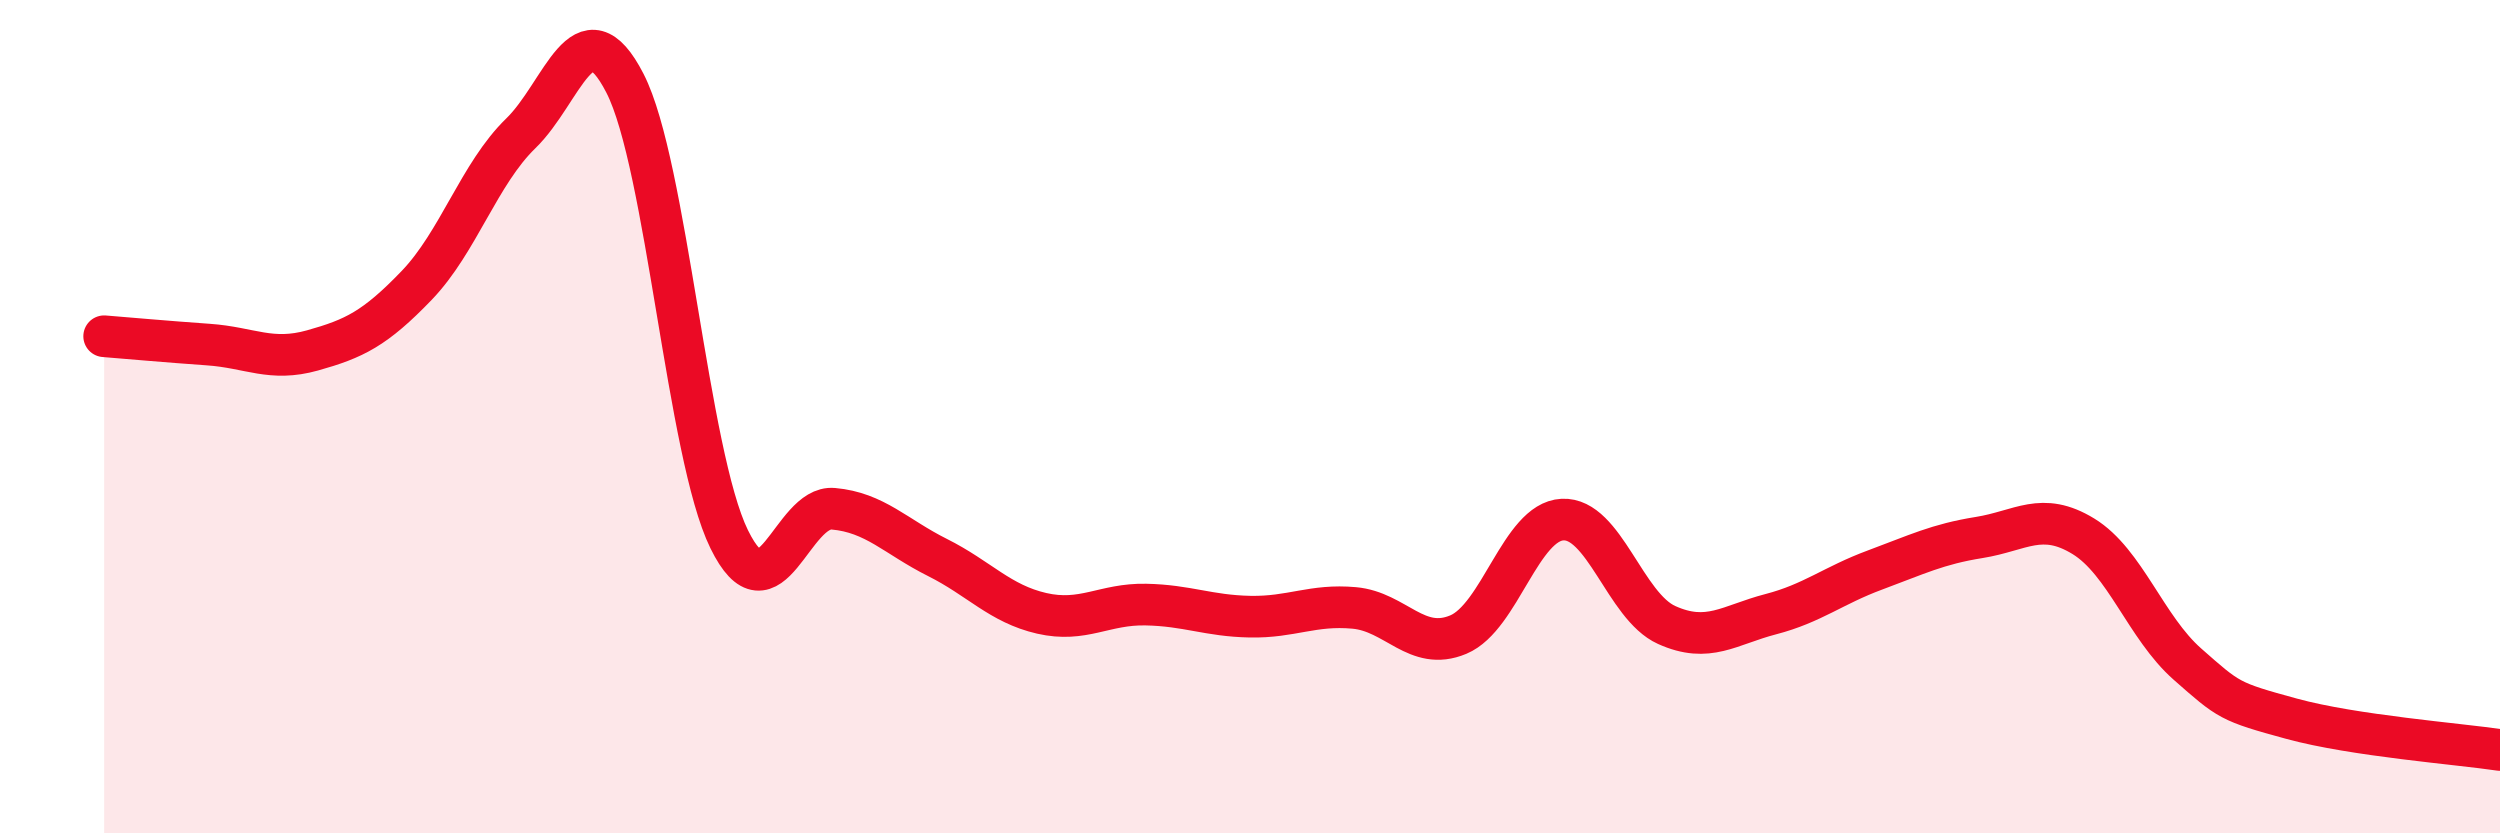
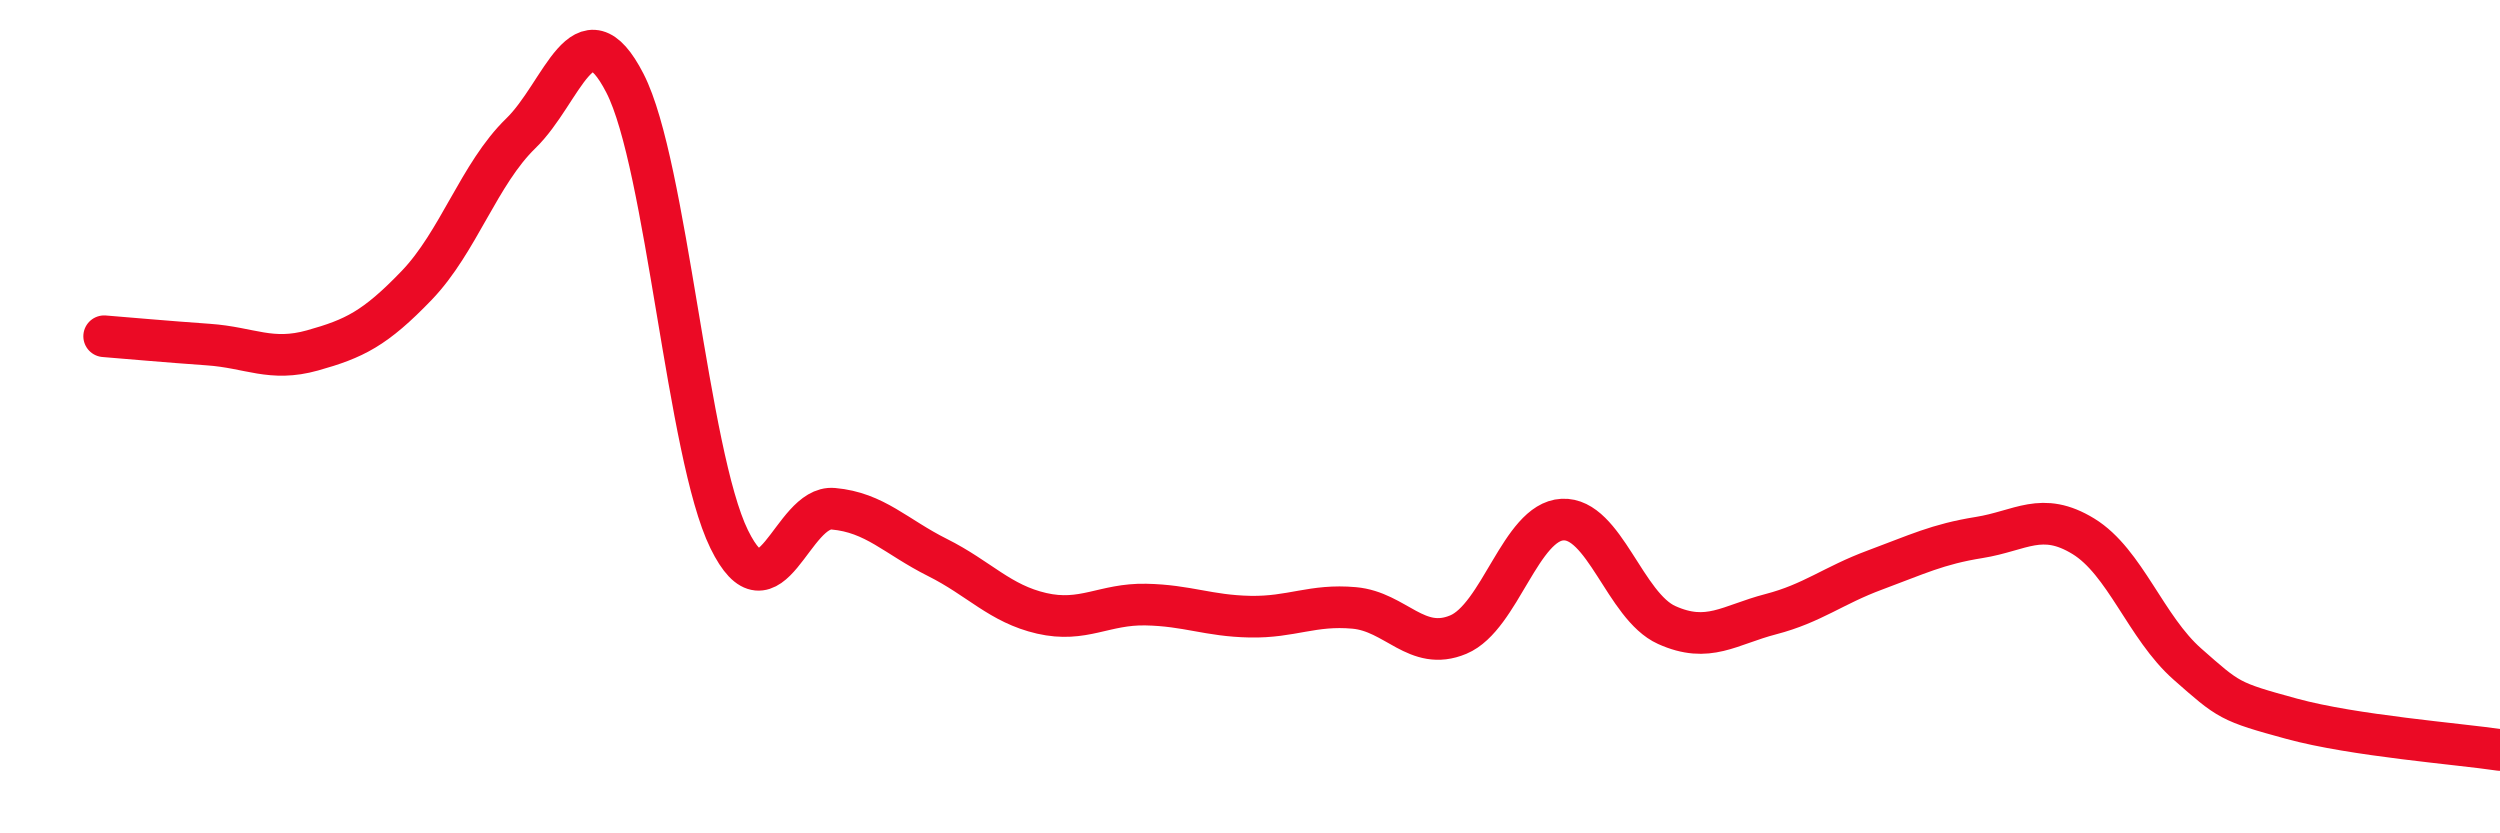
<svg xmlns="http://www.w3.org/2000/svg" width="60" height="20" viewBox="0 0 60 20">
-   <path d="M 2.5,8.07 C 3,8.11 4,8.2 5,8.27 C 6,8.34 6.5,8.69 7.5,8.41 C 8.5,8.13 9,7.89 10,6.85 C 11,5.81 11.5,4.17 12.5,3.2 C 13.5,2.23 14,0.05 15,2 C 16,3.95 16.5,10.9 17.5,12.94 C 18.5,14.98 19,12.12 20,12.21 C 21,12.3 21.5,12.88 22.5,13.38 C 23.5,13.88 24,14.49 25,14.72 C 26,14.95 26.5,14.49 27.5,14.51 C 28.5,14.53 29,14.78 30,14.8 C 31,14.82 31.5,14.5 32.5,14.59 C 33.5,14.68 34,15.65 35,15.23 C 36,14.81 36.5,12.52 37.5,12.47 C 38.5,12.42 39,14.55 40,15 C 41,15.45 41.5,15 42.5,14.74 C 43.5,14.48 44,14.05 45,13.68 C 46,13.31 46.5,13.06 47.5,12.9 C 48.5,12.74 49,12.26 50,12.87 C 51,13.48 51.5,15.06 52.5,15.94 C 53.5,16.82 53.5,16.84 55,17.25 C 56.5,17.66 59,17.85 60,18L60 20L2.5 20Z" fill="#EB0A25" opacity="0.1" stroke-linecap="round" stroke-linejoin="round" />
  <path d="M 2.5,8.07 C 3,8.11 4,8.2 5,8.27 C 6,8.34 6.5,8.69 7.5,8.41 C 8.5,8.13 9,7.89 10,6.85 C 11,5.81 11.5,4.17 12.5,3.2 C 13.5,2.23 14,0.05 15,2 C 16,3.95 16.5,10.9 17.5,12.94 C 18.5,14.98 19,12.12 20,12.21 C 21,12.3 21.5,12.88 22.5,13.38 C 23.5,13.88 24,14.49 25,14.72 C 26,14.95 26.5,14.49 27.5,14.51 C 28.5,14.53 29,14.78 30,14.8 C 31,14.82 31.5,14.5 32.5,14.59 C 33.5,14.68 34,15.65 35,15.23 C 36,14.81 36.5,12.52 37.5,12.47 C 38.5,12.42 39,14.55 40,15 C 41,15.45 41.5,15 42.5,14.74 C 43.5,14.48 44,14.05 45,13.68 C 46,13.31 46.5,13.06 47.5,12.9 C 48.5,12.74 49,12.26 50,12.87 C 51,13.48 51.5,15.06 52.5,15.94 C 53.5,16.82 53.5,16.84 55,17.25 C 56.5,17.66 59,17.85 60,18" stroke="#EB0A25" stroke-width="1" fill="none" stroke-linecap="round" stroke-linejoin="round" />
</svg>